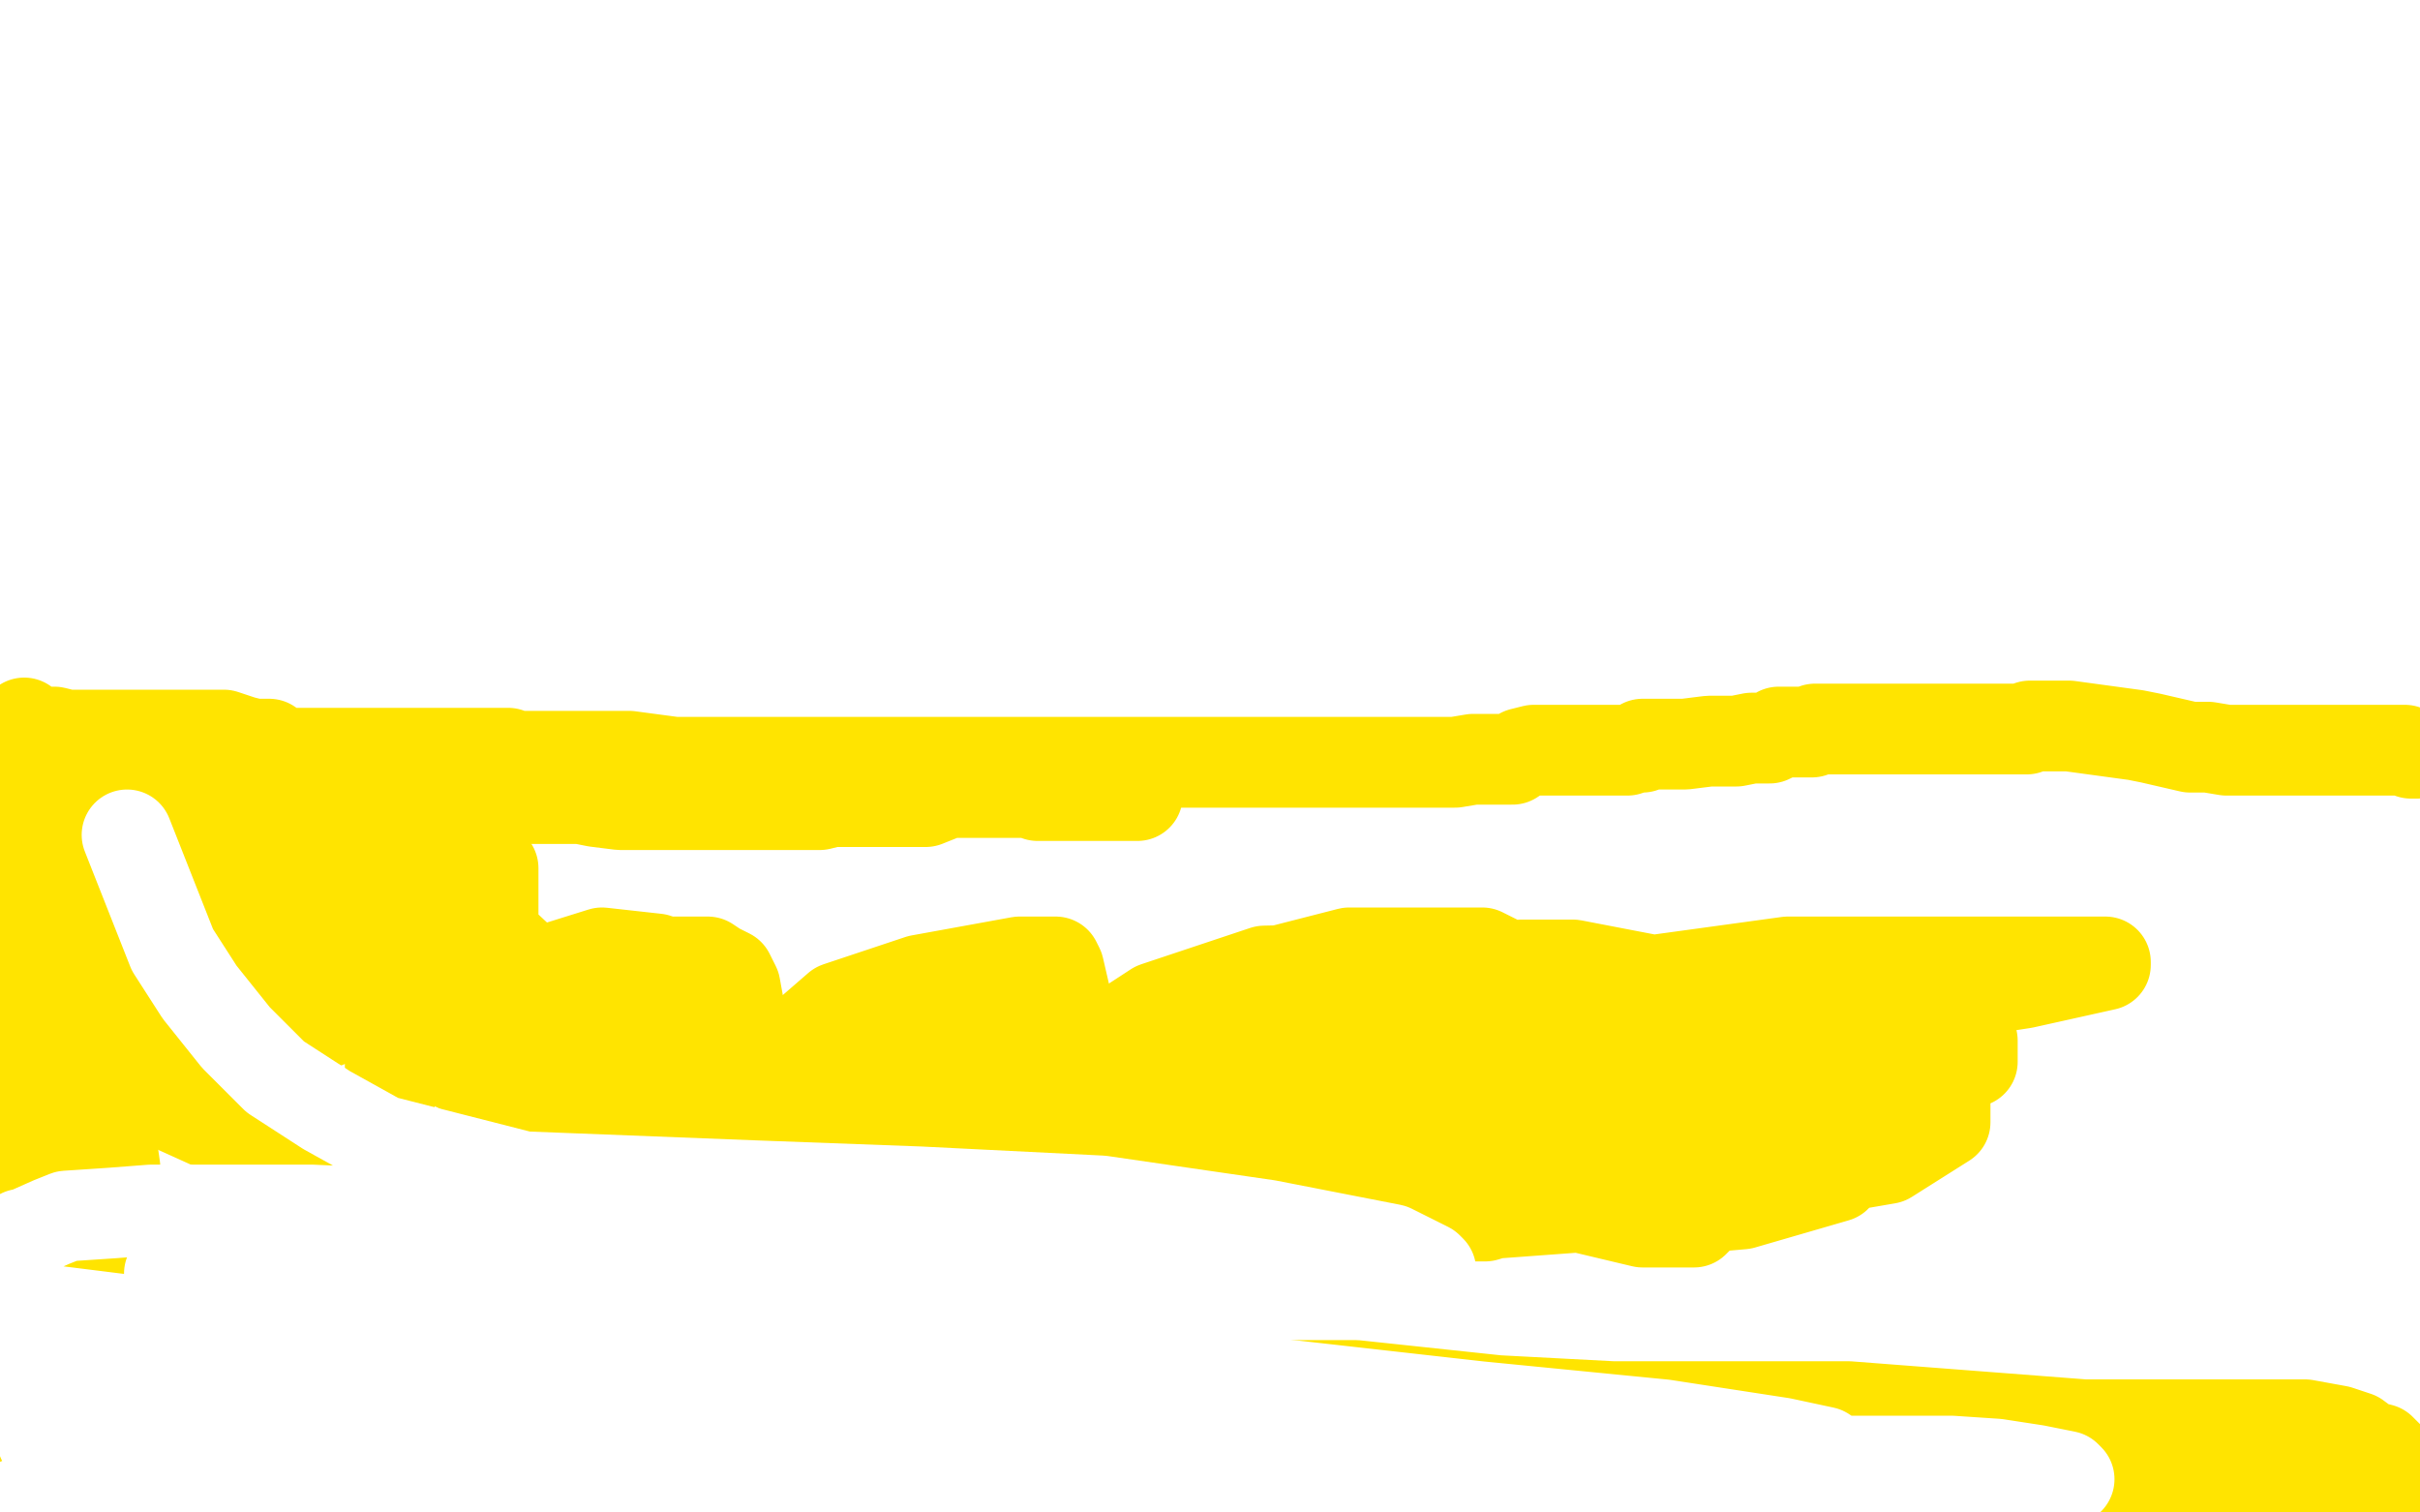
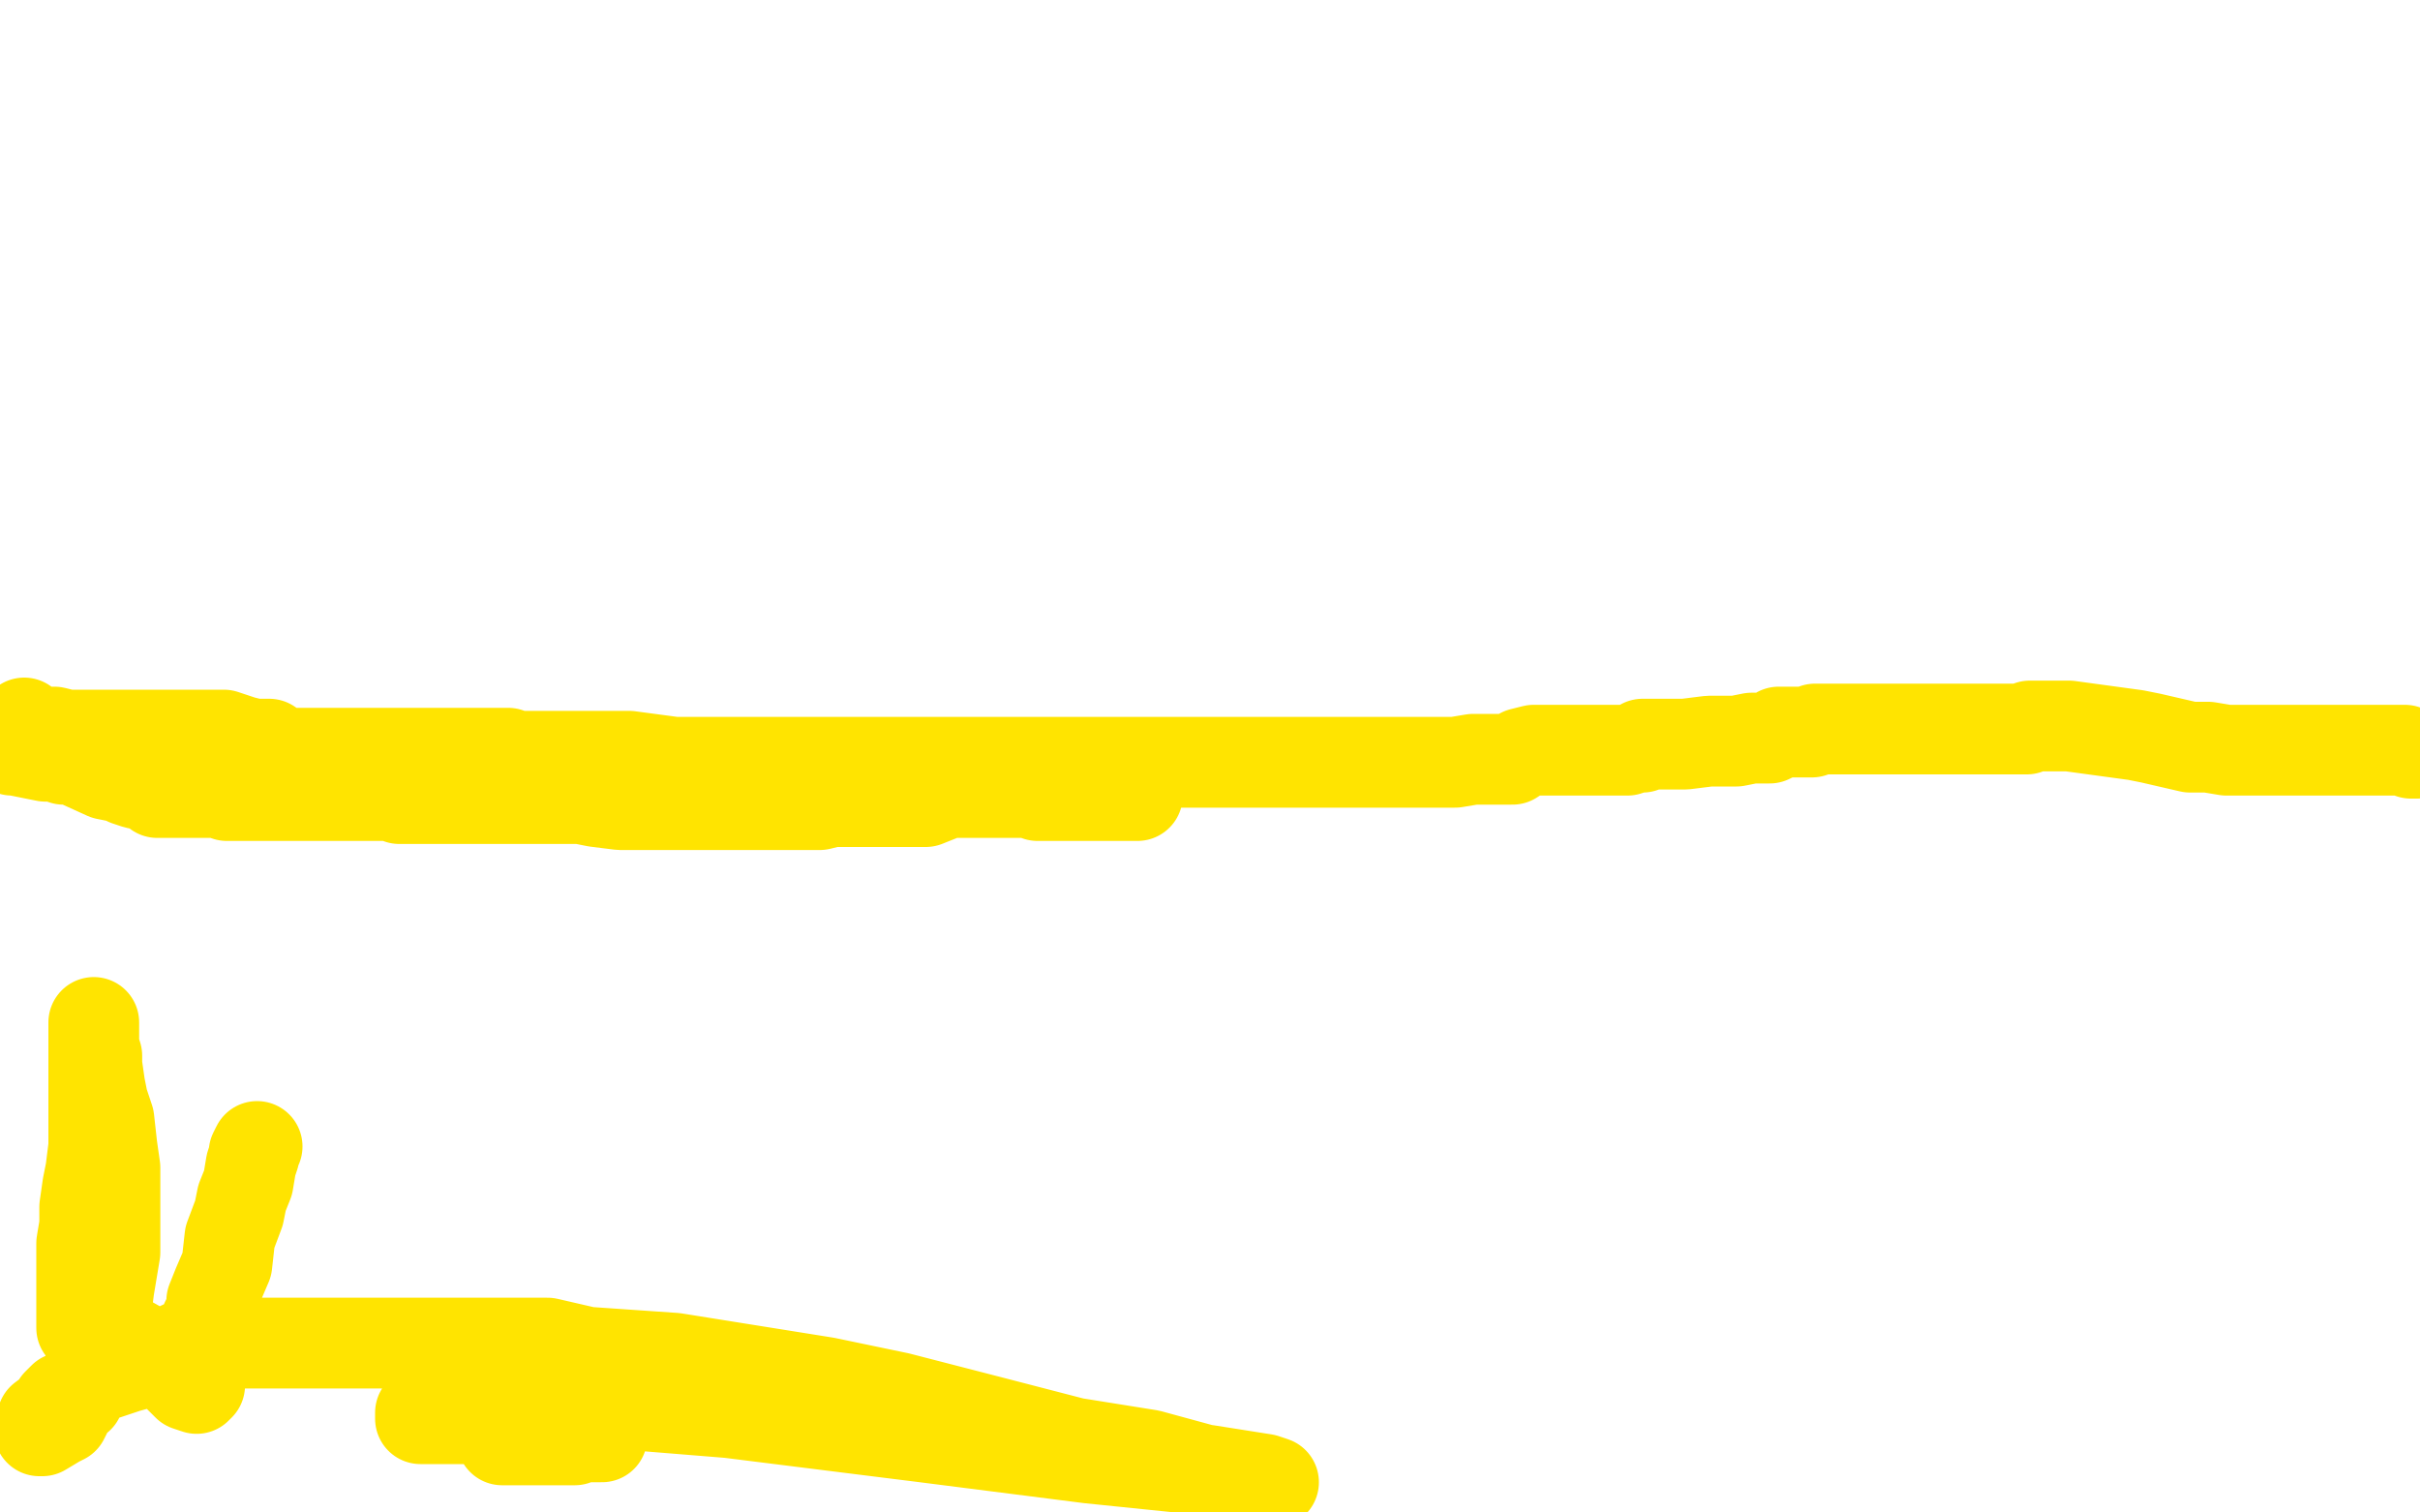
<svg xmlns="http://www.w3.org/2000/svg" width="800" height="500" version="1.1" style="stroke-antialiasing: false">
  <desc>This SVG has been created on https://colorillo.com/</desc>
-   <rect x="0" y="0" width="800" height="500" style="fill: rgb(255,255,255); stroke-width:0" />
  <polyline points="3,247 4,248 4,248 5,248 5,248 15,250 17,250 18,250 21,251 24,251 35,256 40,257 41,257 42,258 45,259 50,260 52,262 53,262 54,262 56,262 60,262 64,262 67,262 70,262 73,262 75,263 77,263 80,263 86,263 90,263 93,263 97,263 99,263 101,263 102,263 104,263 107,263 111,263 116,263 120,263 125,263 127,263 129,263 130,263 132,264 133,264 134,264 137,264 140,264 145,264 150,264 154,264 160,264 164,264 169,264 171,264 175,264 178,264 181,264 184,264 186,264 190,264 192,264 197,265 205,266 209,266 211,266 214,266 217,266 221,266 223,266 225,266 228,266 230,266 233,266 238,266 256,266 267,266 271,266 275,265 277,265 282,265 288,265 295,265 306,265 311,263 313,262 315,262 319,262 321,262 324,262 327,262 331,262 333,262 336,262 339,262 341,262 342,262 343,263 345,263 355,263 362,263 370,263 373,263 375,263 376,263" style="fill: none; stroke: #ffe400; stroke-width: 30; stroke-linejoin: round; stroke-linecap: round; stroke-antialiasing: false; stroke-antialias: 0; opacity: 1.0" />
  <polyline points="8,239 8,240 8,240 10,241 10,241 11,241 11,241 12,242 12,242 15,242 15,242 18,242 18,242 22,243 22,243 25,243 25,243 27,243 27,243 29,243 31,243 35,243 37,243 39,243 40,243 41,243 42,243 44,243 45,243 46,243 48,243 49,243 50,243 51,243 53,243 56,243 58,243 59,243 60,243 63,243 66,243 67,243 70,243 72,243 74,243 80,245 84,246 89,246 93,249 95,249 97,249 100,249 102,249 106,249 108,249 111,249 115,249 117,249 121,249 122,249 124,249 127,249 128,249 130,249 132,249 134,249 136,249 138,249 141,249 144,249 147,249 148,249 150,249 152,249 153,249 154,249 155,249 157,249 158,249 161,249 162,249 164,249 167,249 168,249 170,250 172,250 173,250 178,250 180,250 186,250 208,250 223,252 226,252 231,252 233,252 235,252 237,252 238,252 239,252 241,252 243,252 245,252 248,252 252,252 259,252 267,252 270,252 272,252 275,252 277,252 280,252 284,252 286,252 289,252 293,252 300,252 309,252 312,252 315,252 317,252 318,252 320,252 321,252 323,252 325,252 328,252 330,252 333,252 338,252 342,252 344,252 346,252 349,252 350,252 353,252 356,252 358,252 360,252 364,252 368,252 373,252 378,252 381,252 382,252 384,252 385,252 394,252 396,252 399,252 401,252 406,252 410,252 411,252 415,252 419,252 423,252 426,252 430,252 433,252 436,252 437,252 439,252 440,252 442,252 444,252 450,252 457,252 462,252 465,252 466,252 467,252 470,252 471,252 476,252 481,252 487,251 489,251 494,251 498,251 500,251 503,249 507,248 510,248 513,248 515,248 517,248 520,248 525,248 531,248 538,248 541,247 543,247 543,246 544,246 546,246 549,246 552,246 554,246 555,246 557,246 565,245 569,245 574,245 579,244 582,244 584,244 585,244 587,243 588,242 595,242 597,242 599,242 600,241 609,241 615,241 620,241 622,241 623,241 624,241 625,241 627,241 629,241 633,241 639,241 647,241 663,241 668,241 670,241 671,240 673,240 675,240 677,240 684,240 706,243 711,244 724,247 726,247 727,247 729,247 730,247 736,248 738,248 739,248 740,248 742,248 744,248 747,248 748,248 749,248 751,248 752,248 754,248 756,248 757,248 759,248 764,248 768,248 772,248 775,248 777,248 779,248 781,248 785,248 790,248 792,248 793,248 794,248 795,248 797,249 798,249 799,249" style="fill: none; stroke: #ffe400; stroke-width: 30; stroke-linejoin: round; stroke-linecap: round; stroke-antialiasing: false; stroke-antialias: 0; opacity: 1.0" />
-   <polyline points="325,366 320,365 320,365 317,365 317,365 316,365 316,365 315,365 315,365 315,364 315,364 347,345 347,345 391,338 391,338 441,336 441,336 489,332 489,332 591,318 669,318 695,318 696,318 696,319 669,325 630,331 604,336 587,340 577,342 576,342 585,338 594,336 603,334 611,332 618,332 619,332 620,332 620,333 558,363 533,368 510,371 486,374 468,375 455,377 439,378 438,378 437,378 474,348 499,341 583,332 622,332 646,339 652,344 652,348 652,351 641,356 619,360 597,365 583,367 576,367 579,367 617,362 625,361 634,361 636,361 639,361 640,363 643,365 643,371 624,383 595,388 580,390 549,390 546,387 546,376 554,357 575,346 597,343 611,343 618,347 620,358 620,375 607,389 576,398 542,401 512,393 500,378 497,359 497,344 503,337 521,335 547,335 570,342 579,347 579,350 566,358 538,359 514,359 497,361 489,360 489,356 489,340 492,328 503,319 520,319 546,324 571,344 577,370 576,380 536,398 468,403 409,403 387,394 378,375 378,353 407,325 446,315 490,315 530,335 555,363 564,395 563,401 560,404 543,404 522,399 510,393 505,388 501,385 501,384 501,381 501,380 507,382 509,384 509,385 509,389 507,397 491,402 475,402 465,402 459,396 458,386 459,377 464,370 467,368 474,368 478,369 479,370 479,372 474,377 456,383 429,387 408,392 397,393 396,393 395,393 395,390 395,380 403,368 417,354 441,344 462,340 478,340 481,341 481,344 481,349 479,360 456,371 409,375 389,375 363,373 355,369 355,363 359,348 382,333 418,321 461,320 471,322 483,332 485,341 472,363 443,371 388,376 327,376 282,370 266,363 262,359 262,346 277,333 304,324 337,318 349,318 350,320 353,333 353,345 344,354 328,361 308,365 293,365 277,360 272,356 270,353 270,349 270,345 290,340 313,339 335,340 354,350 358,360 358,373 346,384 316,389 266,389 214,379 185,362 174,349 175,328 183,320 199,315 217,317 233,335 240,357 240,371 236,377 229,378 207,378 177,366 148,351 115,334 108,324 106,317 106,310 110,305 112,303 115,302 116,302 125,323 128,333 129,341 129,363 123,381 110,382 84,378 42,359 22,339 13,320 13,304 14,298 16,295 17,295 21,295 24,298 27,301 31,305 33,310 35,314 35,318 35,319 35,320 35,318 35,314 35,308 36,293 46,274 53,265 56,264 58,268 59,281 59,290 58,296 58,299 57,299 57,300 53,299 50,298 45,291 41,287 39,284 39,286 39,287 38,290 36,292 35,293 32,296 31,296 28,296 26,296 25,287 25,278 25,269 26,264 28,273 29,275 29,277 29,278 29,279 29,281 29,271 29,269 29,267 29,269 23,295 22,298 20,302 19,303 18,304 18,303 18,292 18,284 18,277 19,267 20,262 21,263 21,267 21,274 21,280 21,281" style="fill: none; stroke: #ffe400; stroke-width: 30; stroke-linejoin: round; stroke-linecap: round; stroke-antialiasing: false; stroke-antialias: 0; opacity: 1.0" />
-   <polyline points="155,319 154,319 154,319 150,321 150,321 149,321 149,321 146,323 146,323 145,324 145,324 142,327 141,329 141,332 142,338 154,346 159,349 176,352 184,354 190,354 198,350 204,344 212,338 214,338 216,338 217,338 214,342 209,343 204,345 198,348 192,350 178,353 168,355 165,357 181,354 190,352 203,349 217,348 229,347 240,346 250,344 260,344 278,344 293,347 297,349 299,351 299,354 299,356 299,358 294,360 287,361 268,361 252,362 238,362 229,364 224,365 220,365 218,365 217,365 216,357 216,347 216,330 219,323 223,318 226,318 231,318 234,318 237,320 241,322 243,326 245,337 245,352 241,367 238,377 235,382 233,384 232,384 232,381 209,354 193,338 176,321 160,306 146,295 145,293 145,292 145,285 146,285 149,283 152,282 154,281 156,281 159,281 163,287 163,290 163,308 157,316 146,323 132,326 119,328 104,323 85,312 76,304 73,297 73,293 73,290 73,289 99,287 115,288 129,293 135,295 136,296 136,297 136,305 135,312 128,322 118,331 108,338 90,345 84,347 78,347 74,347 70,347 66,345 64,340 64,334 64,328 64,322 66,320 67,320 76,326 79,328 79,330 79,334 79,337 79,340 78,341 74,342 59,339 35,328 11,314 0,277 0,276 1,276 0,311 1,318 3,326 5,334 6,342 8,357 8,362 10,372 10,379 10,385 12,390 12,396 14,400 14,405 14,408 14,412 14,415 14,416 14,418 14,419 14,421 14,422 14,424 14,426 14,427 14,430 14,431 14,433 14,436 13,440 13,442 12,447 11,449 11,452 10,456 9,460 7,464 6,467 6,469 6,472 5,475 5,478 5,482 5,484 5,486 6,486 7,486 8,486 9,486 10,486 11,486 12,486 13,486 14,486 16,486 17,486 18,486 19,486 20,485 21,485 22,485 35,484 38,484 42,482 47,481 78,481 92,480 98,480 104,480 111,480 122,481 142,483 175,486 196,486 212,486 225,486 238,486 254,486 276,486 293,486 306,486 314,486 320,486 329,487 341,487 366,487 384,487 399,487 411,487 427,487 444,487 465,487 482,487 497,487 505,487 519,487 541,487 555,487 571,487 589,487 597,487 610,487 621,487 632,487 642,487 649,487 656,486 663,486 673,486 681,486 688,486 693,486 700,487 702,487 706,487 712,487 720,489 728,490 743,492 746,492 747,492 748,492 750,492 752,492 754,492 755,492 756,492 759,492 761,492 762,492 763,492 771,492 772,492 773,492 774,492 776,492 778,492 779,492 782,492 784,492 785,492 787,492 790,492 792,492 793,492 796,492 799,492 797,487 794,485 790,482 787,479 783,478 779,475 773,473 762,471 733,471 689,471 611,465 572,465 533,465 495,463 448,458 414,458 387,458 365,458 346,458 329,458 311,458 272,452 242,452 209,452 177,452 157,451 146,451 141,451 137,451 132,451 126,453 116,457 102,462 87,466 76,470 65,473 62,474 60,476 56,478 53,481 51,483 48,485 43,487 37,489 31,490 21,490 19,491 17,492 16,492 18,493 32,493 41,493 51,493 60,493 74,493 85,493 108,493 126,493 141,493 147,493 150,493 155,493 160,493 168,493 193,493 209,493 220,493 224,493 226,493 235,493 240,493 259,494 267,494 289,494 305,494 312,494 314,494 315,493 316,490 316,489" style="fill: none; stroke: #ffe400; stroke-width: 30; stroke-linejoin: round; stroke-linecap: round; stroke-antialiasing: false; stroke-antialias: 0; opacity: 1.0" />
  <polyline points="199,475 197,475 197,475 196,475 196,475 195,475 193,475 192,475 190,476 187,476 183,476 174,476 168,476 166,476 166,474 166,473 164,470 158,469 154,469 152,469 150,469 147,469 145,469 141,469 139,469 139,468 139,467 140,466 144,465 149,463 176,464 204,464 241,467 305,475 360,482 399,486 418,489 421,490 418,490 402,487 380,481 355,477 328,470 297,462 273,457 223,449 194,447 181,444 179,444 177,444 173,444 157,444 146,444 136,444 127,444 116,444 105,444 87,444 76,444 70,444 64,444 63,444 60,445 58,446 56,447 53,449 42,452 39,453 33,455 31,455 30,456 29,456 28,457 27,458 27,459 22,462 21,462 19,464 18,466 14,469 14,470 13,472 13,473 14,473 19,470 21,469 22,467 24,463 26,462 27,459 30,451 33,443 35,434 36,426 38,414 38,406 38,395 38,386 37,379 36,370 34,364 33,359 32,352 32,349 31,346 31,344 31,340 31,338 31,340 31,352 31,364 31,372 31,379 30,387 29,392 28,399 28,405 27,411 27,415 27,419 27,423 27,429 27,432 27,436 27,438 27,439 28,439 29,439 31,439 32,439 35,439 51,448 53,449 55,451 58,454 61,457 62,458 65,459 66,458 68,440 68,437 69,435 70,435 70,433 70,430 72,425 75,418 76,409 79,401 80,396 82,391 83,385 84,382 84,381 85,379" style="fill: none; stroke: #ffe400; stroke-width: 30; stroke-linejoin: round; stroke-linecap: round; stroke-antialiasing: false; stroke-antialias: 0; opacity: 1.0" />
-   <polyline points="42,276 57,314 57,314 66,328 66,328 78,343 78,343 91,356 91,356 108,367 108,367 126,377 126,377 173,389 173,389 250,392 250,392 304,394 304,394 364,397 419,405 460,413 472,419 473,420 473,421 467,422 454,422 439,422 414,422 389,419 385,418 386,416 388,416 389,416 390,416 385,419 379,421 359,425 344,426 326,426 314,426 304,426 294,426 290,427 285,429 284,430 284,431 287,434 293,437 334,445 375,452 409,456 489,465 550,471 589,477 603,480 606,482 604,482 591,482 581,482 571,482 561,482 551,482 527,482 500,482 483,482 477,483 485,483 584,483 603,483 626,483 645,483 660,484 673,486 683,488 684,489 623,491 601,491 570,491 528,489 496,484 473,484 443,483 426,480 421,477 424,477 467,477 482,477 495,477 505,477 514,477 518,477 522,477 459,477 422,477 381,477 336,476 297,476 253,476 219,476 194,476 168,476 165,475 165,474 209,471 231,471 298,471 387,471 474,474 556,480 601,481 602,481 597,481 505,481 472,481 426,478 378,470 327,466 249,464 186,460 162,457 161,456 166,456 246,457 295,463 402,473 500,480 575,487 609,492 615,493 616,494 575,495 556,495 525,495 444,495 358,495 294,495 271,495 267,495 267,492 334,480 351,479 391,479 420,479 430,479 432,479 427,479 415,479 398,479 373,479 325,479 283,479 253,479 245,479 248,479 265,479 330,483 398,486 440,492 461,495 462,495 382,492 320,484 258,475 195,465 14,442 7,432 39,436 73,439 100,442 126,445 144,448 167,451 167,452 166,454 164,456 154,456 143,458 121,462 93,465 71,469 63,469 66,469 80,469 97,469 168,472 210,472 239,474 251,477 242,477 129,477 110,477 93,477 78,477 71,477 68,477 79,477 102,477 146,477 182,477 253,481 295,487 307,489 305,492 271,498 258,498 244,498 223,499 263,498 268,497 271,497 273,497 274,496 275,496 275,495 273,495 270,495 266,495 256,494 251,494 201,494 191,494 184,494 183,494 180,495 175,495 169,495 159,497 146,497 129,497 110,497 85,497 48,497 6,497 8,497 12,497 15,497 16,497 18,497 19,497 22,496 23,494 25,493 28,492 32,490 34,489 35,488 36,485 36,484 37,483 37,481 37,479 37,478 38,477 39,477 39,476 40,476 39,476 35,476 32,476 28,476 24,476 23,476 22,476 21,476 19,476 17,476 15,476 14,476 14,475 14,473 31,469 34,469 42,469 52,469 56,469 71,469 87,469 96,469 99,467 100,467 112,467 114,467 115,467 114,467 110,467 105,467 100,467 80,463 70,460 61,460 51,458 37,456 34,455 34,454 34,453 34,452 35,450 37,448 40,446 50,443 74,442 84,442 85,442 76,443 70,444 63,445 55,447 48,447 39,448 28,450 19,452 16,452 16,453 16,454 16,455 14,456 13,456 10,458 8,459 5,460 1,462 0,462 0,463 4,415 4,413 6,410 7,409 7,408 8,408 17,404 22,402 37,401 50,400 67,400 103,400 146,402 184,410 222,420 254,428 270,434 277,437 279,438 282,439 283,439 284,439 285,439 285,440 281,441 273,441 263,441 251,441 236,441 188,441 121,431 71,424 58,421 56,421 59,421 80,421 94,422 107,422 122,422 136,423 147,423 170,423 190,423 208,425 233,429 248,430 252,432 246,432 239,432 231,432 223,432 213,432 193,432 169,432 128,431 104,427" style="fill: none; stroke: #ffffff; stroke-width: 30; stroke-linejoin: round; stroke-linecap: round; stroke-antialiasing: false; stroke-antialias: 0; opacity: 1.0" />
</svg>